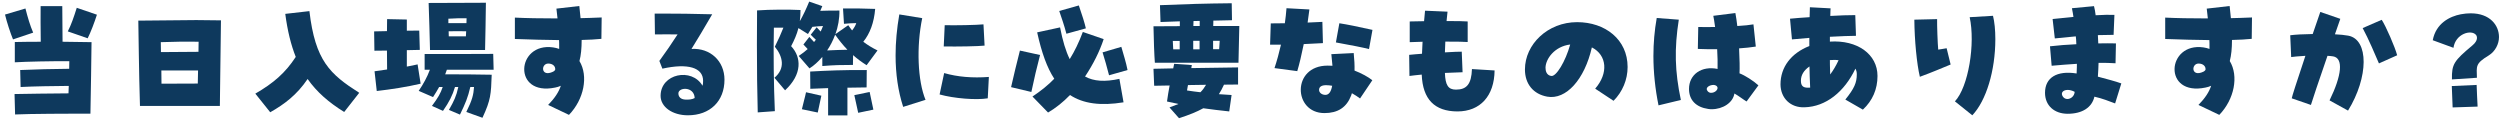
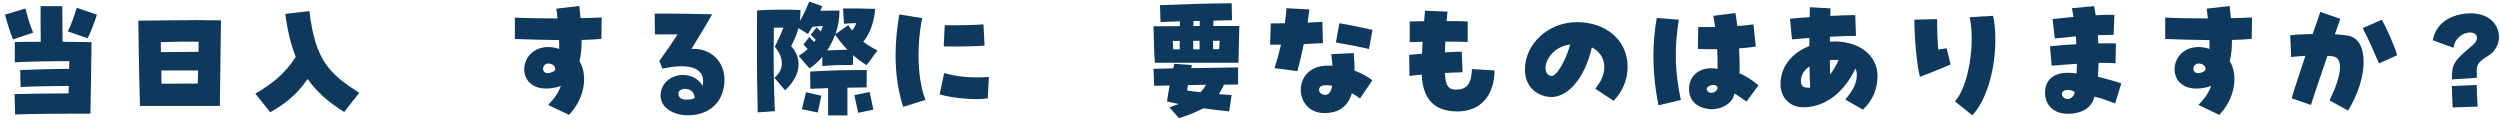
<svg xmlns="http://www.w3.org/2000/svg" width="308" height="15" viewBox="0 0 308 15" fill="none">
  <path d="M302.079 9.784C302.045 7.897 302.317 7.506 304.612 5.585C305.343 4.973 305.19 4.463 305.037 4.293C304.459 3.613 302.521 4.14 302.266 5.891L299.716 4.956C300.107 2.865 301.824 2.015 303.167 1.76C303.609 1.675 304.017 1.641 304.391 1.641C306.771 1.641 307.876 3.12 307.876 4.565C307.876 5.415 307.417 6.333 306.618 6.826C304.935 7.846 305.122 8.135 305.156 9.58L302.079 9.784ZM302.164 13.235C302.13 12.13 302.113 11.688 302.062 10.6L305.122 10.464C305.156 11.569 305.19 12.028 305.241 13.133L302.164 13.235Z" fill="#0E395D" />
  <path d="M289.278 13.626L287 12.368C288.513 9.274 288.734 7.166 287.442 6.945C287.255 6.911 287 6.894 286.745 6.877C285.691 9.903 284.807 12.572 284.705 12.929L282.342 12.113C282.393 11.824 282.869 10.345 284.025 6.877C283.09 6.945 282.546 6.979 282.274 7.03L282.155 4.344C282.801 4.259 283.753 4.208 284.926 4.191C285.232 3.307 285.64 2.083 285.861 1.471L288.326 2.321C288.258 2.525 288.003 3.239 287.663 4.225C288.292 4.259 288.87 4.31 289.312 4.395C291.845 4.871 291.828 9.495 289.278 13.626ZM293.086 7.812C292.695 6.894 291.777 4.735 291.08 3.46L293.426 2.44C293.936 3.205 295.075 5.823 295.33 6.809L293.086 7.812Z" fill="#0E395D" />
  <path d="M273.417 14.153L270.85 12.929C271.666 12.096 272.176 11.314 272.414 10.566C272.176 10.668 271.955 10.753 271.717 10.787C266.43 11.892 266.923 5.194 271.462 5.84C271.717 5.874 271.972 5.942 272.21 6.027C272.21 5.347 272.21 5.16 272.193 4.939C270.408 4.922 268.657 4.871 266.753 4.803V2.168C268.045 2.236 269.932 2.27 272.006 2.27C271.955 1.862 271.921 1.454 271.87 1.063L274.692 0.74C274.726 1.165 274.794 1.675 274.845 2.236C275.559 2.219 276.375 2.202 277.446 2.151L277.412 4.786C276.766 4.854 275.882 4.905 274.981 4.922C274.981 5.959 274.896 6.809 274.709 7.523C275.831 9.376 275.27 12.232 273.417 14.153ZM271.462 8.832C271.564 8.781 271.649 8.713 271.717 8.611C271.785 8.169 271.411 7.829 270.867 7.829C269.932 7.829 269.932 9.563 271.462 8.832Z" fill="#0E395D" />
  <path d="M254.734 14.017C253.085 14.017 251.946 12.997 251.946 11.433C251.946 9.563 253.408 8.662 255.839 9.053C255.873 8.39 255.873 8.067 255.873 7.863C254.836 7.931 253.85 7.999 252.762 8.101L252.558 5.704C253.578 5.585 254.666 5.5 255.805 5.449C255.788 4.956 255.771 4.718 255.737 4.48C254.802 4.565 253.952 4.65 253.153 4.735L252.881 2.338C253.663 2.253 254.496 2.168 255.448 2.083C255.414 1.777 255.346 1.471 255.261 1.012L257.981 0.757C258.066 1.08 258.134 1.454 258.185 1.879C259.035 1.828 259.851 1.811 260.497 1.828L260.395 4.293C259.817 4.293 259.154 4.31 258.457 4.327C258.474 4.667 258.491 5.007 258.508 5.347C259.341 5.33 260.089 5.33 260.684 5.347L260.633 7.795C260.004 7.744 259.29 7.744 258.542 7.744C258.525 8.254 258.508 8.815 258.457 9.444C259.528 9.733 260.599 10.005 261.347 10.277L260.582 12.742C259.8 12.453 259.069 12.147 258.032 11.909C257.726 13.252 256.519 14.017 254.734 14.017ZM254.139 11.892C254.275 12.096 254.479 12.198 254.7 12.198C255.125 12.198 255.567 11.841 255.601 11.314C255.295 11.144 254.972 11.076 254.717 11.076C254.173 11.093 253.833 11.433 254.139 11.892Z" fill="#0E395D" />
  <path d="M242.987 14.204L240.845 12.487C242.511 10.719 243.378 5.381 242.664 2.117L245.537 1.947C245.724 2.695 245.826 3.698 245.826 4.82C245.826 8.696 244.704 12.402 242.987 14.204ZM236.527 9.461C236.153 7.914 235.864 4.922 235.847 2.423L238.652 2.355C238.635 3.137 238.72 5.415 238.788 6.112C239.026 6.095 239.468 5.993 239.825 5.942L240.318 7.948C239.145 8.424 238.108 8.883 236.527 9.461Z" fill="#0E395D" />
  <path d="M229.506 13.507L227.347 12.266C228.452 10.889 228.758 10.192 228.758 9.138C228.758 8.883 228.707 8.679 228.588 8.458C227.228 11.314 224.95 13.15 222.315 13.218C220.615 13.286 219.374 12.113 219.357 10.396C219.357 8.271 220.666 6.554 222.91 5.67C222.91 5.33 222.91 4.99 222.91 4.667C222.043 4.735 221.261 4.803 220.768 4.854L220.53 2.304C221.21 2.236 222.077 2.168 222.944 2.117C222.944 1.692 222.961 1.233 222.978 0.893L225.528 1.029C225.511 1.148 225.511 1.471 225.494 1.964C226.531 1.896 227.806 1.862 228.571 1.862L228.656 4.412C227.976 4.412 226.735 4.463 225.443 4.531C225.443 4.718 225.443 4.922 225.443 5.126C228.843 4.905 231.308 6.69 231.308 9.359C231.308 10.991 230.696 12.402 229.506 13.507ZM222.723 10.804C222.91 10.804 222.961 10.804 223.012 10.787C222.961 9.835 222.944 8.968 222.927 8.186C222.23 8.662 221.873 9.257 221.873 9.937C221.873 10.549 222.111 10.804 222.723 10.804ZM225.477 9.172C225.834 8.713 226.174 8.135 226.514 7.421C226.208 7.37 225.868 7.37 225.443 7.404C225.443 7.693 225.443 8.05 225.477 9.172Z" fill="#0E395D" />
  <path d="M210.874 13.456C210.755 13.456 210.687 13.456 210.449 13.422C208.936 13.201 208.086 12.317 208.086 10.957C208.086 9.172 209.633 8.084 211.605 8.492C211.622 7.778 211.605 6.911 211.554 6.061C210.874 6.078 210.092 6.061 209.174 6.027L209.225 3.324C209.854 3.341 210.568 3.341 211.299 3.324C211.214 2.695 211.146 2.27 211.078 1.947L213.798 1.607C213.883 2.049 213.968 2.61 214.036 3.205C214.886 3.154 215.549 3.086 216.025 3.001L216.314 5.738C215.685 5.84 215.005 5.908 214.257 5.959C214.325 7.387 214.342 8.339 214.308 9.036C214.954 9.274 216.025 9.954 216.637 10.515L215.175 12.504C214.801 12.283 214.172 11.79 213.679 11.518C213.509 12.64 212.268 13.456 210.874 13.456ZM204.329 12.98C203.921 10.991 203.7 8.883 203.7 6.911C203.7 5.313 203.836 3.749 204.108 2.219L206.828 2.423C206.267 6.01 206.335 8.781 207.083 12.317L204.329 12.98ZM210.381 11.229C210.5 11.382 210.67 11.45 210.84 11.433C211.248 11.433 211.69 11.076 211.588 10.736C211.52 10.566 211.333 10.481 211.129 10.464C210.636 10.447 210.007 10.804 210.381 11.229Z" fill="#0E395D" />
  <path d="M198.787 12.419L196.526 10.923C198.175 9.036 197.988 6.792 196.118 5.84C195.217 9.801 192.939 12.317 190.627 11.909C188.91 11.603 187.873 10.345 187.873 8.56C187.873 5.466 190.678 2.729 194.299 2.729C197.767 2.729 200.521 4.871 200.521 8.254C200.521 9.818 199.892 11.314 198.787 12.419ZM191.103 9.359C191.715 9.478 192.871 7.574 193.449 5.483C191.511 5.721 190.44 7.251 190.406 8.322C190.406 8.713 190.508 9.257 191.103 9.359Z" fill="#0E395D" />
  <path d="M179.526 13.728C176.755 13.711 175.276 12.249 175.157 9.189C174.511 9.257 173.967 9.308 173.644 9.359L173.61 6.758C174.035 6.707 174.579 6.673 175.191 6.622C175.208 6.146 175.225 5.653 175.259 5.143C174.392 5.16 173.865 5.177 173.678 5.194V2.644C174.086 2.627 174.834 2.61 175.446 2.61C175.48 2.185 175.514 1.743 175.565 1.318L178.336 1.437C178.285 1.828 178.251 2.219 178.217 2.593C179.526 2.593 180.444 2.61 180.818 2.644V5.177C180.495 5.143 179.492 5.126 178.064 5.126C178.047 5.585 178.03 6.027 178.013 6.452C179.118 6.384 179.696 6.367 180.087 6.367L180.189 8.9C179.577 8.917 178.812 8.951 178.013 8.985C178.064 10.498 178.421 11.042 179.373 11.042C180.699 11.042 181.277 10.362 181.345 8.509L184.133 8.679C184.099 11.824 182.365 13.728 179.56 13.728H179.526Z" fill="#0E395D" />
  <path d="M163.172 13.932C159.313 13.932 159.126 8.084 163.563 8.084C163.903 8.084 163.988 8.084 164.158 8.101C164.124 7.659 164.073 7.149 164.022 6.673L166.776 6.537C166.861 7.336 166.895 8.067 166.878 8.696C167.728 9.019 168.595 9.495 169.071 9.886L167.558 12.13C167.286 11.926 166.895 11.671 166.555 11.484C166.521 11.586 166.487 11.705 166.453 11.79C165.892 13.235 164.821 13.932 163.172 13.932ZM163.291 11.688C163.716 11.688 163.988 11.314 164.124 10.566C163.818 10.515 163.614 10.498 163.427 10.498C162.832 10.481 162.509 10.685 162.509 11.076C162.509 11.416 162.849 11.688 163.291 11.688ZM159.823 8.764L157.018 8.39C157.307 7.523 157.579 6.537 157.817 5.5C157.324 5.5 156.865 5.5 156.474 5.5L156.559 2.882C157.137 2.882 157.715 2.865 158.293 2.865C158.378 2.287 158.446 1.658 158.497 1.012L161.319 1.165C161.251 1.726 161.166 2.253 161.098 2.78C161.574 2.763 162.067 2.746 162.917 2.695L162.985 5.313C162.339 5.347 161.659 5.381 160.622 5.432C160.35 6.775 160.078 7.914 159.823 8.764ZM168.663 6.044C167.847 5.84 166.555 5.585 164.583 5.228L165.008 2.865C166.079 3.035 167.082 3.239 169.088 3.681L168.663 6.044Z" fill="#0E395D" />
  <path d="M142.279 7.727C142.211 6.928 142.126 4.633 142.109 3.239C143.146 3.222 144.217 3.222 145.356 3.222V2.627C144.608 2.661 143.826 2.678 142.976 2.712L142.908 0.638C146.138 0.502 148.45 0.434 151.748 0.4L151.782 2.491L149.487 2.542C149.47 2.729 149.47 2.967 149.47 3.205H152.683C152.666 4.038 152.615 6.554 152.581 7.727C148.654 7.727 146.427 7.727 142.279 7.727ZM147.022 3.205H147.804V2.576C147.549 2.576 147.294 2.576 147.039 2.593C147.039 2.78 147.022 2.984 147.022 3.205ZM147.005 6.078H147.787V5.024H147.005V6.078ZM149.453 6.061H150.201C150.218 5.704 150.235 5.364 150.269 5.024H149.453V6.061ZM144.54 6.078H145.339V5.041H144.489L144.54 6.078ZM145.254 14.561L144.081 13.235L145.186 12.81C144.744 12.708 144.268 12.623 143.775 12.504C143.86 11.841 143.979 11.195 144.098 10.532C143.435 10.549 142.789 10.549 142.194 10.566L142.109 8.475L144.54 8.424C144.574 8.237 144.608 8.05 144.659 7.863L146.835 8.016C146.818 8.135 146.784 8.254 146.767 8.39C148.807 8.356 150.983 8.322 152.53 8.305V10.413C151.986 10.413 151.408 10.413 150.796 10.43C150.609 10.855 150.388 11.246 150.167 11.603L151.731 11.705L151.442 13.728C150.269 13.609 149.249 13.473 148.246 13.337C147.481 13.762 146.529 14.153 145.254 14.561ZM147.889 11.365C148.144 11.127 148.365 10.821 148.586 10.447C147.855 10.464 147.107 10.481 146.359 10.481C146.325 10.702 146.291 10.923 146.24 11.144C146.818 11.229 147.362 11.314 147.889 11.365Z" fill="#0E395D" />
-   <path d="M131.382 4.157C131.076 3.001 130.804 2.27 130.498 1.352L132.912 0.672C133.354 1.964 133.609 2.763 133.779 3.494L131.382 4.157ZM129.121 13.864L127.2 11.892C128.271 11.178 129.155 10.464 129.886 9.699C129.002 8.356 128.339 6.52 127.778 3.987L130.6 3.375C130.923 5.041 131.314 6.333 131.79 7.285C132.402 6.299 132.929 5.211 133.405 3.936L135.972 4.82C135.462 6.367 134.663 7.948 133.677 9.427C134.748 10.022 136.125 10.107 137.91 9.716L138.42 12.606C135.598 13.065 133.456 12.776 131.824 11.705C130.991 12.572 130.073 13.303 129.121 13.864ZM136.635 9.274C136.363 8.22 136.125 7.37 135.836 6.452L138.148 5.772C138.42 6.724 138.726 7.676 138.913 8.628L136.635 9.274ZM127.064 11.331L124.565 10.736C124.905 9.223 125.262 7.778 125.653 6.231L128.135 6.775C127.744 8.254 127.404 9.716 127.064 11.331Z" fill="#0E395D" />
  <path d="M111.271 13.167C110.642 11.229 110.336 9.104 110.336 6.826C110.336 5.211 110.489 3.528 110.795 1.777L113.617 2.236C112.886 5.755 113.056 9.954 114.025 12.3L111.271 13.167ZM121.692 12.113C120.264 12.351 117.527 12.13 115.759 11.637L116.32 9.002C117.969 9.478 119.822 9.631 121.828 9.478L121.692 12.113ZM116.269 5.721L116.388 3.103C117.68 3.137 120.315 3.086 121.165 3.001L121.301 5.619C120.604 5.704 117.884 5.755 116.269 5.721Z" fill="#0E395D" />
  <path d="M93.353 13.847C93.285 11.552 93.251 8.39 93.251 5.5C93.251 4.208 93.251 2.984 93.268 1.913V1.284C94.883 1.165 97.229 1.165 98.623 1.233C98.623 1.743 98.589 2.202 98.538 2.61C98.946 1.896 99.32 1.114 99.694 0.196L101.309 0.757C101.224 0.961 101.139 1.148 101.054 1.335C101.819 1.301 102.618 1.301 103.417 1.301C103.434 2.321 103.247 3.29 102.924 4.208L104.505 3.103C104.658 3.324 104.811 3.545 104.981 3.749C105.27 3.375 105.406 3.12 105.491 2.848C105.032 2.848 104.522 2.882 103.978 2.933L103.859 1.046C105.015 1.029 106.137 1.029 107.82 1.097C107.684 2.78 107.174 4.14 106.358 5.143C106.868 5.534 107.446 5.891 108.109 6.214L106.766 8.033C106.12 7.625 105.576 7.217 105.1 6.792L105.083 7.999C103.587 7.999 102.788 8.016 101.309 8.135V7.013C100.799 7.608 100.255 8.101 99.728 8.424L98.402 6.894C98.81 6.622 99.184 6.333 99.507 6.044C99.337 5.874 99.167 5.687 98.98 5.483L99.711 4.548C99.898 4.752 100.102 4.973 100.289 5.177C100.374 5.092 100.442 4.99 100.51 4.888C100.306 4.701 100.085 4.497 99.881 4.276L100.612 3.358C100.765 3.511 100.935 3.698 101.105 3.885C101.207 3.664 101.309 3.443 101.394 3.205C100.986 3.222 100.578 3.256 100.085 3.307C99.915 3.579 99.745 3.868 99.541 4.191L98.368 3.46C98.164 4.259 97.858 4.939 97.467 5.687C98.742 7.047 98.861 9.138 96.719 11.127L95.41 9.58C96.787 8.424 96.447 6.962 95.461 5.755C95.937 4.786 96.209 4.191 96.515 3.409C96.09 3.409 95.733 3.409 95.342 3.409C95.274 6.622 95.325 10.515 95.461 13.694L93.353 13.847ZM102.89 4.276C102.618 5.007 102.312 5.602 101.904 6.214C102.941 6.163 103.57 6.146 104.403 6.129C103.842 5.551 103.366 4.939 102.89 4.276ZM99.83 10.94L99.813 8.815C101.904 8.696 103.876 8.611 106.783 8.628L106.766 10.77C105.916 10.787 105.134 10.787 104.403 10.804V14.221H102.023V10.855C101.292 10.872 100.578 10.906 99.83 10.94ZM105.729 13.898C105.644 13.541 105.338 12.113 105.253 11.722L107.14 11.331C107.259 11.943 107.429 12.708 107.599 13.507L105.729 13.898ZM100.748 13.864L98.793 13.456C98.963 12.674 99.184 11.977 99.303 11.365L101.19 11.79C101.105 12.181 100.833 13.507 100.748 13.864Z" fill="#0E395D" />
  <path d="M84.751 14.204C82.83 14.204 81.385 13.167 81.385 11.807C81.385 9.07 85.227 8.288 86.553 10.566C86.604 10.413 86.621 10.209 86.621 9.954C86.621 8.322 84.751 7.761 81.606 8.458L81.232 7.506C82.15 6.248 82.677 5.466 83.476 4.242C82.66 4.225 81.623 4.225 80.688 4.242L80.654 1.675C81.096 1.675 81.538 1.675 81.963 1.675C83.527 1.675 85.125 1.692 87.743 1.76C86.604 3.732 86.026 4.667 85.193 6.027C87.505 5.891 89.256 7.523 89.256 9.818C89.256 12.47 87.471 14.204 84.751 14.204ZM84.394 12.266C84.836 12.3 85.295 12.249 85.584 12.079C85.533 10.651 83.646 10.719 83.578 11.467C83.561 11.977 83.918 12.232 84.394 12.266Z" fill="#0E395D" />
  <path d="M70.097 14.153L67.53 12.929C68.346 12.096 68.856 11.314 69.094 10.566C68.856 10.668 68.635 10.753 68.397 10.787C63.11 11.892 63.603 5.194 68.142 5.84C68.397 5.874 68.652 5.942 68.89 6.027C68.89 5.347 68.89 5.16 68.873 4.939C67.088 4.922 65.337 4.871 63.433 4.803V2.168C64.725 2.236 66.612 2.27 68.686 2.27C68.635 1.862 68.601 1.454 68.55 1.063L71.372 0.74C71.406 1.165 71.474 1.675 71.525 2.236C72.239 2.219 73.055 2.202 74.126 2.151L74.092 4.786C73.446 4.854 72.562 4.905 71.661 4.922C71.661 5.959 71.576 6.809 71.389 7.523C72.511 9.376 71.95 12.232 70.097 14.153ZM68.142 8.832C68.244 8.781 68.329 8.713 68.397 8.611C68.465 8.169 68.091 7.829 67.547 7.829C66.612 7.829 66.612 9.563 68.142 8.832Z" fill="#0E395D" />
-   <path d="M52.978 6.163C52.961 4.99 52.842 1.335 52.808 0.366C55.375 0.349 56.463 0.349 57.262 0.349H58.537C58.962 0.349 59.404 0.332 59.863 0.332C59.846 1.743 59.795 5.007 59.761 6.163H52.978ZM55.239 2.848H57.466C57.466 2.627 57.466 2.44 57.483 2.253C56.701 2.236 56.106 2.253 55.239 2.304V2.848ZM46.416 11.212L46.144 8.781C46.62 8.713 47.147 8.645 47.691 8.56C47.691 7.88 47.674 7.064 47.674 6.231C47.011 6.231 46.45 6.248 46.127 6.248L46.093 3.868C46.603 3.851 47.147 3.834 47.674 3.834C47.674 3.256 47.691 2.746 47.691 2.355L50.122 2.406V3.783C50.632 3.783 51.159 3.766 51.652 3.766L51.72 6.146C51.244 6.163 50.683 6.18 50.122 6.18V8.203C50.581 8.118 51.04 8.033 51.448 7.931L51.822 10.311C50.088 10.719 48.184 11.008 46.416 11.212ZM55.29 4.48H57.398C57.415 4.276 57.415 4.055 57.432 3.851C56.769 3.834 56.055 3.851 55.273 3.851C55.273 4.072 55.273 4.276 55.29 4.48ZM59.438 14.51L57.449 13.796C58.197 12.283 58.333 11.671 58.401 10.719H57.942C57.636 12.028 57.347 12.725 56.667 14.119L55.307 13.541C55.953 12.402 56.208 11.875 56.463 10.719H56.055C55.749 11.756 55.341 12.555 54.576 13.66L53.216 13.048C53.964 12.045 54.27 11.518 54.542 10.719H54.1C53.896 11.11 53.641 11.501 53.352 11.96L51.584 11.195C52.145 10.379 52.638 9.478 52.961 8.594H52.315V6.656C54.729 6.656 58.673 6.656 60.764 6.639L60.815 8.594H55.052L54.848 9.155C56.718 9.155 58.996 9.172 60.577 9.206C60.492 11.62 60.475 12.283 59.438 14.51Z" fill="#0E395D" />
  <path d="M33.292 13.83L31.456 11.535C33.7 10.243 35.162 8.968 36.437 7.013C35.842 5.517 35.417 3.783 35.145 1.709L38.12 1.369C38.834 7.489 40.653 9.138 44.257 11.433L42.404 13.796C40.483 12.606 39.021 11.331 37.899 9.733C36.573 11.688 35.06 12.827 33.292 13.83Z" fill="#0E395D" />
  <path d="M17.244 13.048C17.108 8.747 17.074 3.919 17.04 2.542C19.862 2.508 22.939 2.474 24.18 2.474C25.285 2.474 26.322 2.491 27.223 2.508C27.206 4.225 27.121 9.903 27.087 13.048H17.244ZM19.828 6.418C21.222 6.401 23.177 6.401 24.452 6.384C24.469 5.925 24.469 5.5 24.469 5.143C22.939 5.109 21.29 5.143 19.811 5.194C19.811 5.585 19.828 5.976 19.828 6.418ZM19.896 10.311C21.8 10.311 22.786 10.311 24.367 10.294C24.384 9.75 24.384 9.206 24.401 8.679H19.879C19.879 9.206 19.879 9.75 19.896 10.311Z" fill="#0E395D" />
  <path d="M1.859 14.102L1.791 11.586C3.168 11.552 6.347 11.518 8.438 11.501C8.455 11.195 8.455 10.889 8.472 10.583C6.568 10.6 4.137 10.634 2.539 10.719L2.488 8.628C4.239 8.543 6.619 8.492 8.523 8.475C8.523 8.118 8.523 7.812 8.54 7.54C6.347 7.523 3.219 7.591 1.825 7.676V5.177C2.641 5.16 3.78 5.143 5.021 5.143C5.004 3.528 4.987 1.743 5.004 0.757H7.673C7.673 1.658 7.69 3.494 7.707 5.143C9.152 5.16 10.461 5.177 11.277 5.194C11.26 6.554 11.192 11.926 11.141 14H10.053C8.795 14 3.559 14.017 1.859 14.102ZM10.801 4.718L8.353 3.868C8.795 3.001 9.084 2.134 9.458 0.961L11.94 1.811C11.651 2.729 11.158 4.021 10.801 4.718ZM1.604 4.854C1.298 4.123 0.839 2.729 0.618 1.794L3.134 1.046C3.44 2.236 3.695 3.103 4.086 4.021L1.604 4.854Z" fill="#0E395D" />
</svg>